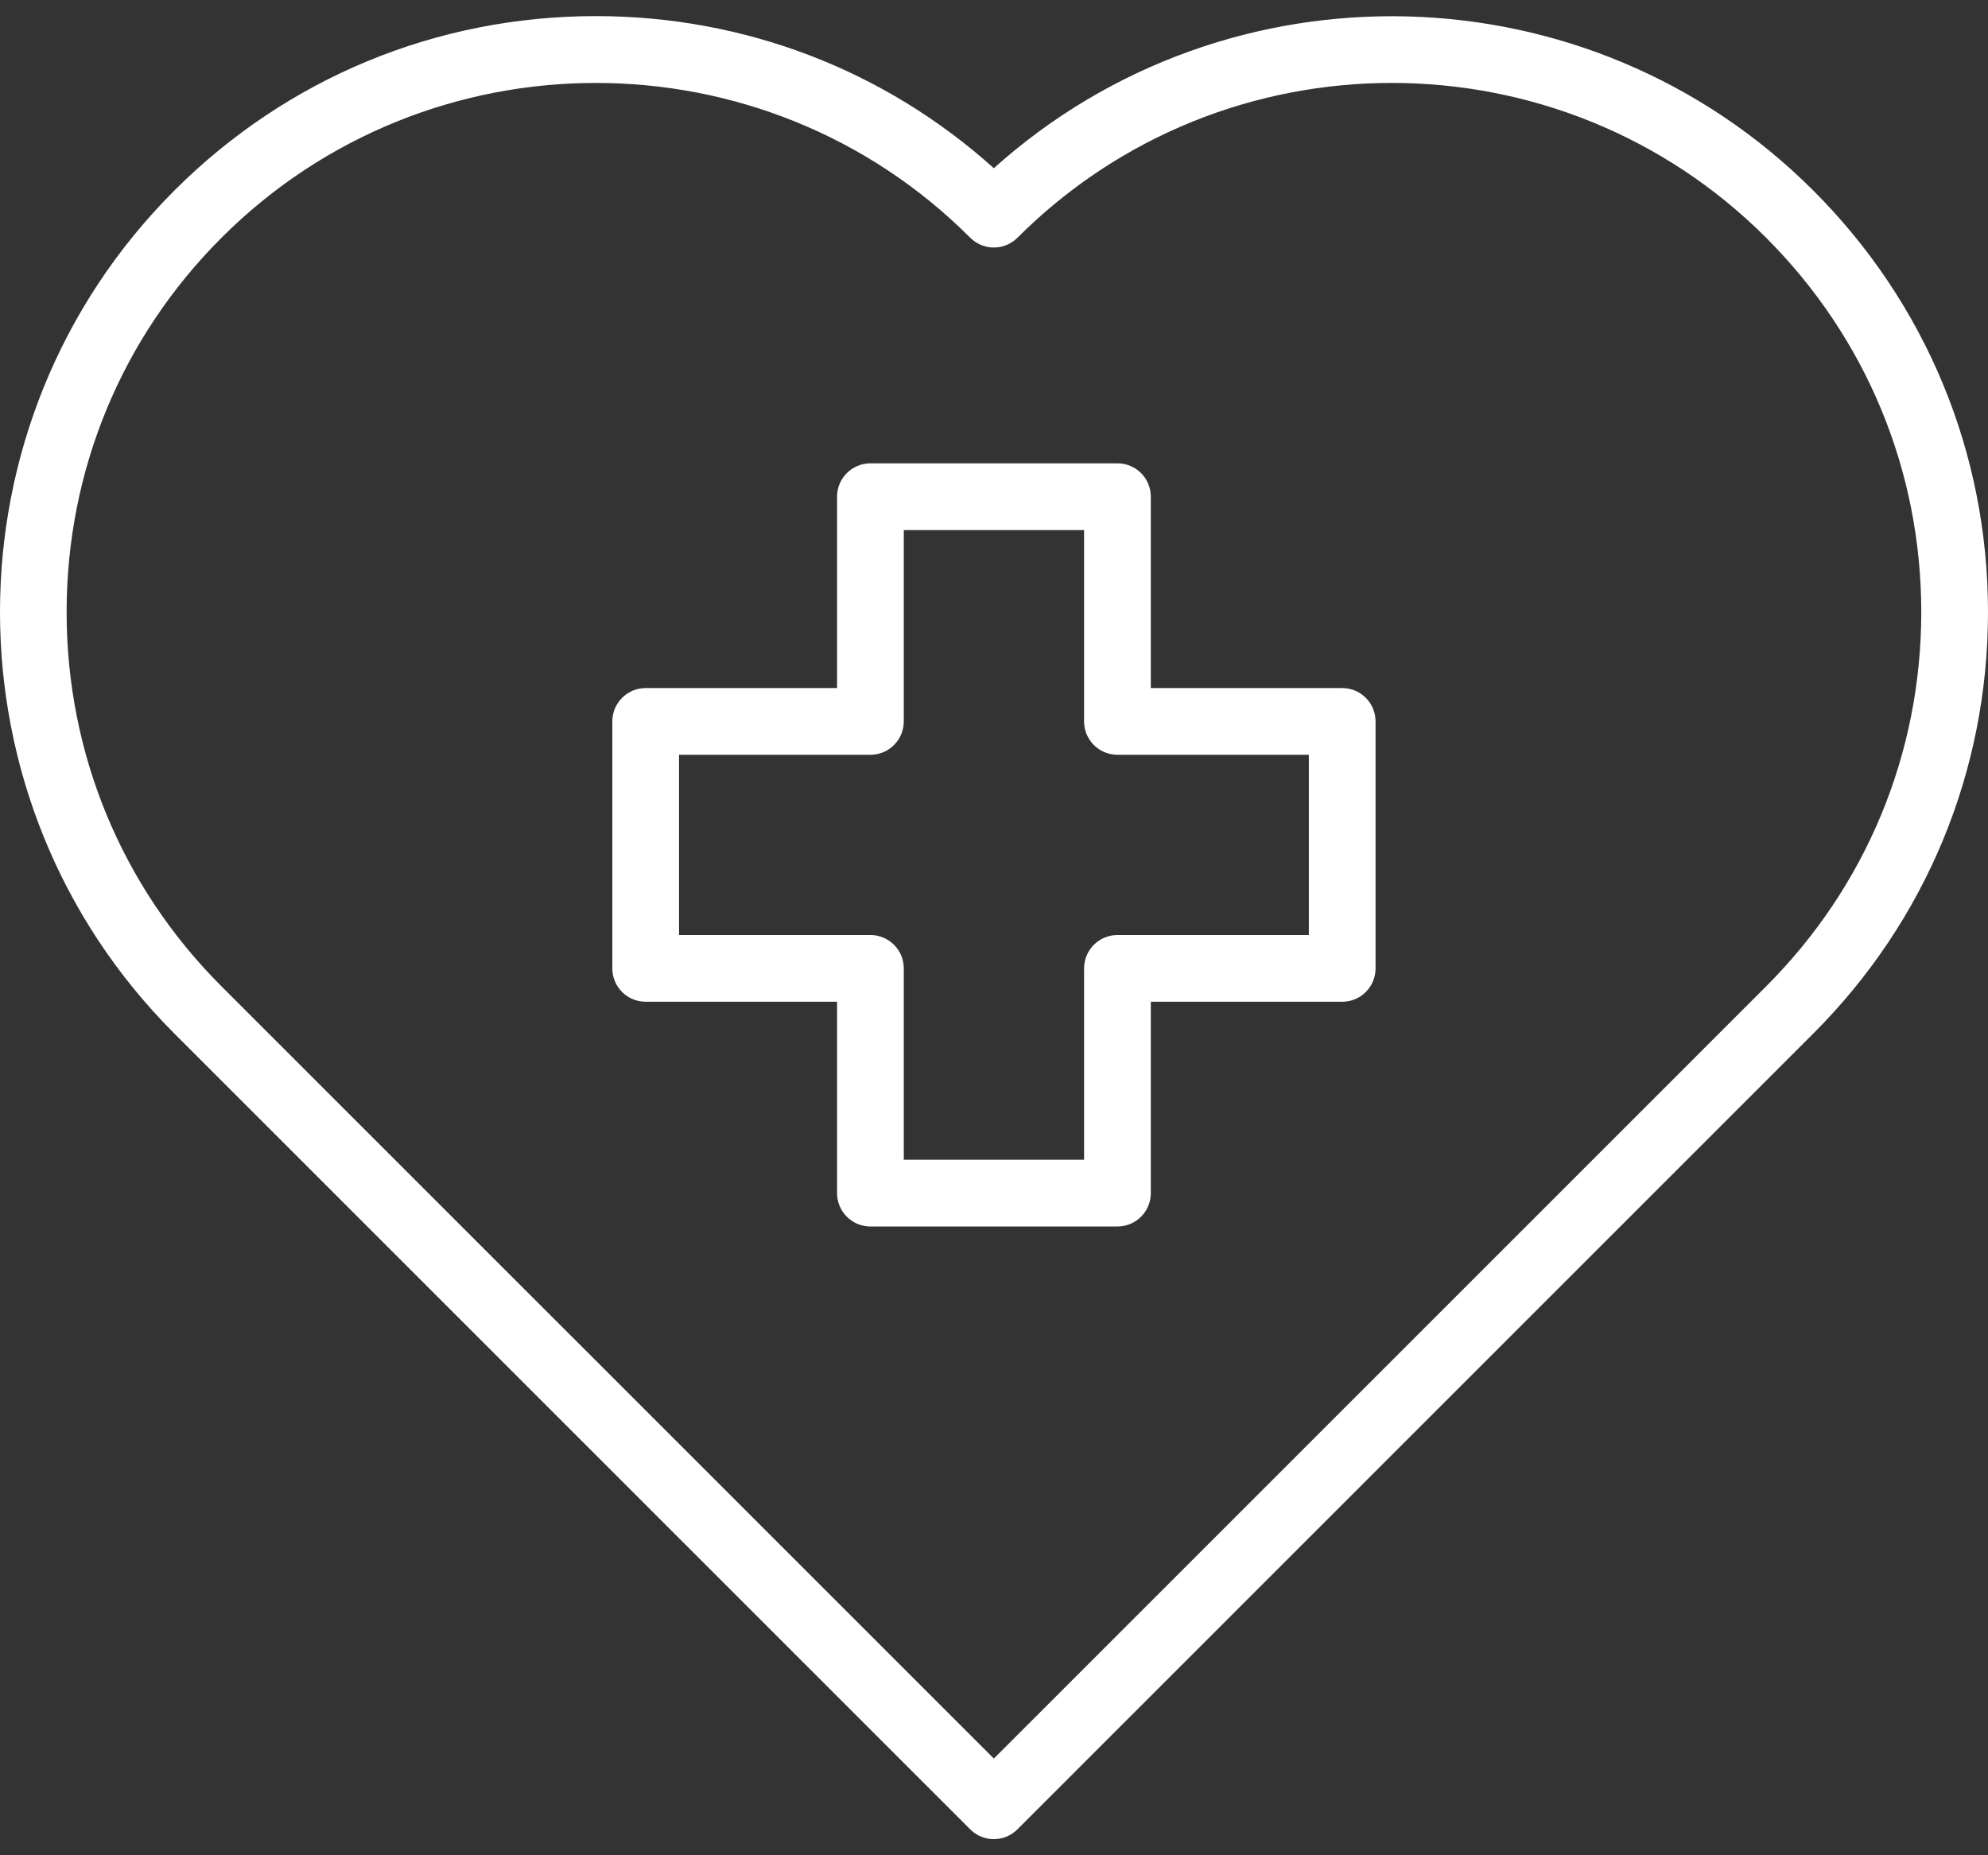
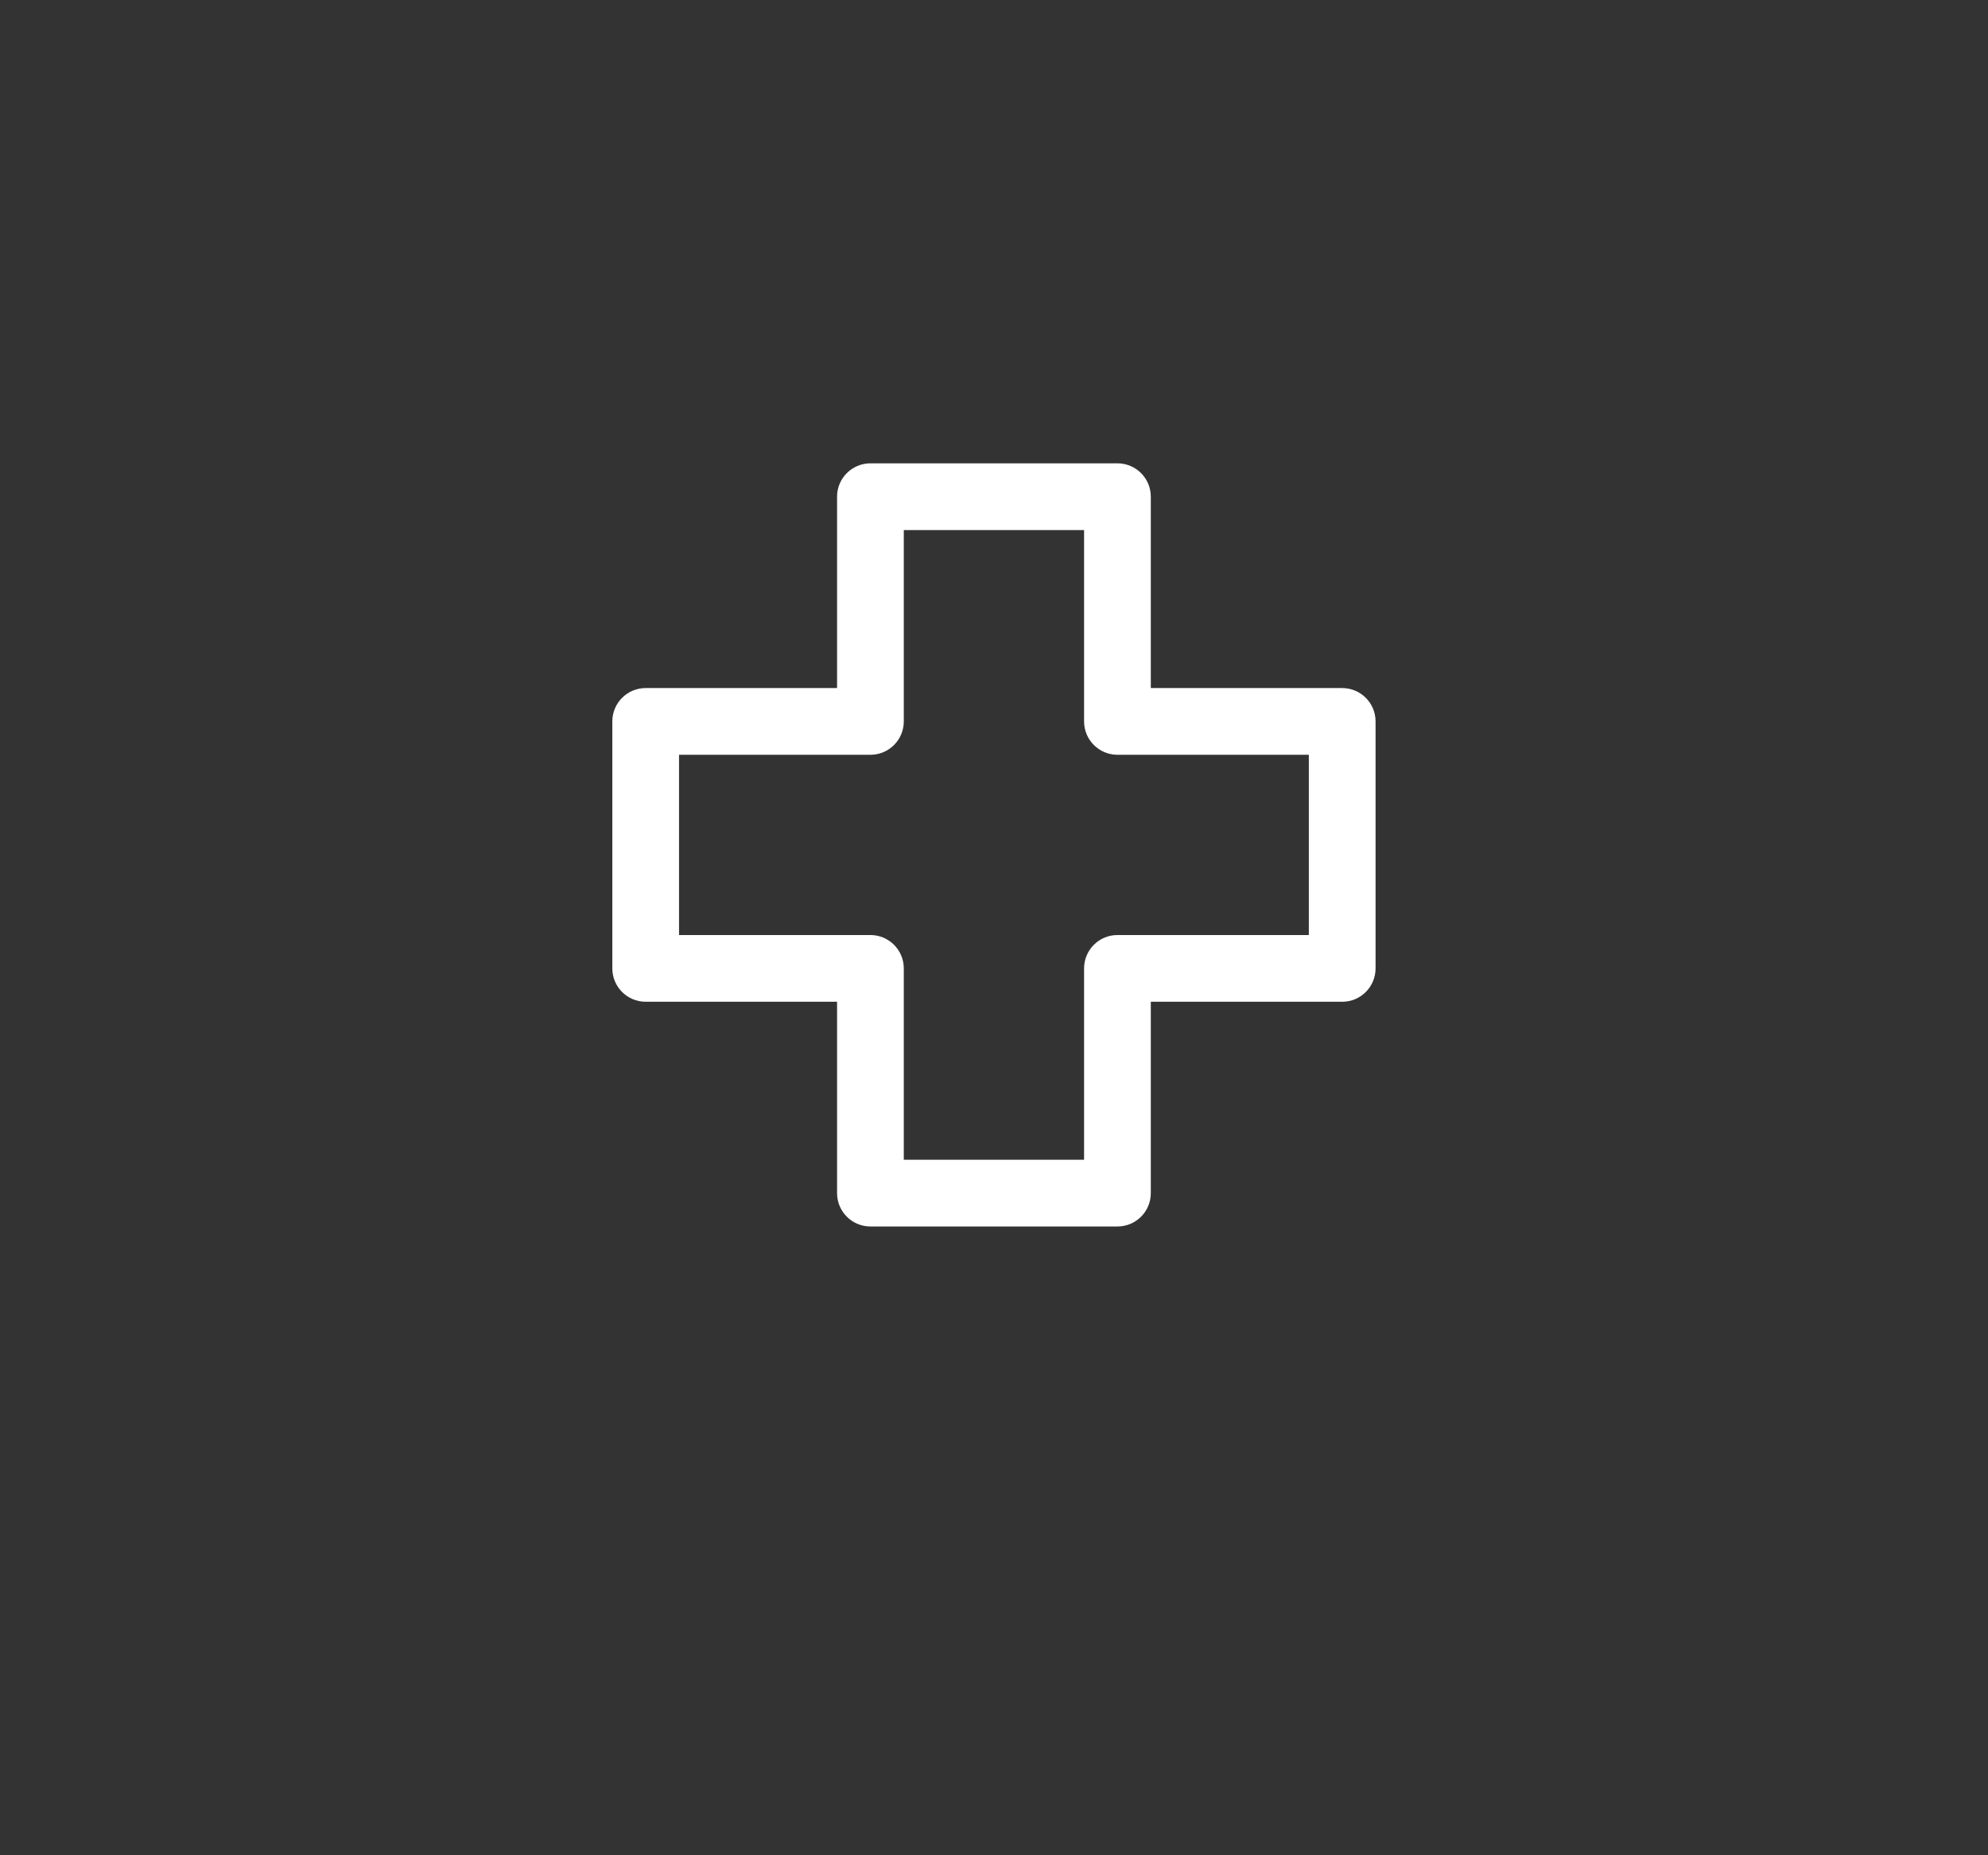
<svg xmlns="http://www.w3.org/2000/svg" width="90" height="84" viewBox="0 0 90 84" fill="none">
  <rect x="0" y="0" width="90" height="84" fill="#333333" stroke="none" />
-   <path d="M44.992 83.269C45.379 83.269 45.765 83.121 46.06 82.827L82.092 46.794C87.192 41.696 90 34.919 90 27.712C90 20.505 87.192 13.727 82.092 8.628C71.917 -1.549 55.572 -1.884 44.992 7.616C40.039 3.164 33.696 0.729 26.976 0.729C19.763 0.729 12.985 3.534 7.892 8.628C-2.631 19.151 -2.631 36.272 7.893 46.796L43.925 82.828C44.22 83.123 44.607 83.271 44.993 83.271L44.992 83.269ZM3.016 27.712C3.016 21.306 5.505 15.286 10.029 10.764C14.703 6.091 20.838 3.755 26.977 3.755C33.116 3.755 39.252 6.09 43.925 10.764C44.516 11.354 45.471 11.354 46.061 10.764C55.409 1.418 70.611 1.418 79.956 10.764C84.485 15.294 86.979 21.312 86.979 27.712C86.979 34.112 84.485 40.13 79.956 44.658L44.993 79.621L10.029 44.66C5.506 40.138 3.016 34.118 3.016 27.712Z" fill="white" />
  <path d="M52.099 54.021V45.356H60.764C61.599 45.356 62.274 44.68 62.274 43.846V32.663C62.274 31.829 61.599 31.153 60.764 31.153H52.099V22.488C52.099 21.654 51.424 20.978 50.589 20.978H39.406C38.571 20.978 37.895 21.654 37.895 22.488V31.153H29.231C28.396 31.153 27.721 31.829 27.721 32.663V43.846C27.721 44.68 28.396 45.356 29.231 45.356H37.895V54.021C37.895 54.855 38.571 55.531 39.406 55.531H50.589C51.424 55.531 52.099 54.855 52.099 54.021ZM49.078 43.846V52.51H40.916V43.846C40.916 43.012 40.241 42.335 39.406 42.335H30.741V34.174H39.406C40.241 34.174 40.916 33.497 40.916 32.663V23.999H49.078V32.663C49.078 33.497 49.753 34.174 50.589 34.174H59.253V42.335H50.589C49.753 42.335 49.078 43.012 49.078 43.846Z" fill="white" />
</svg>